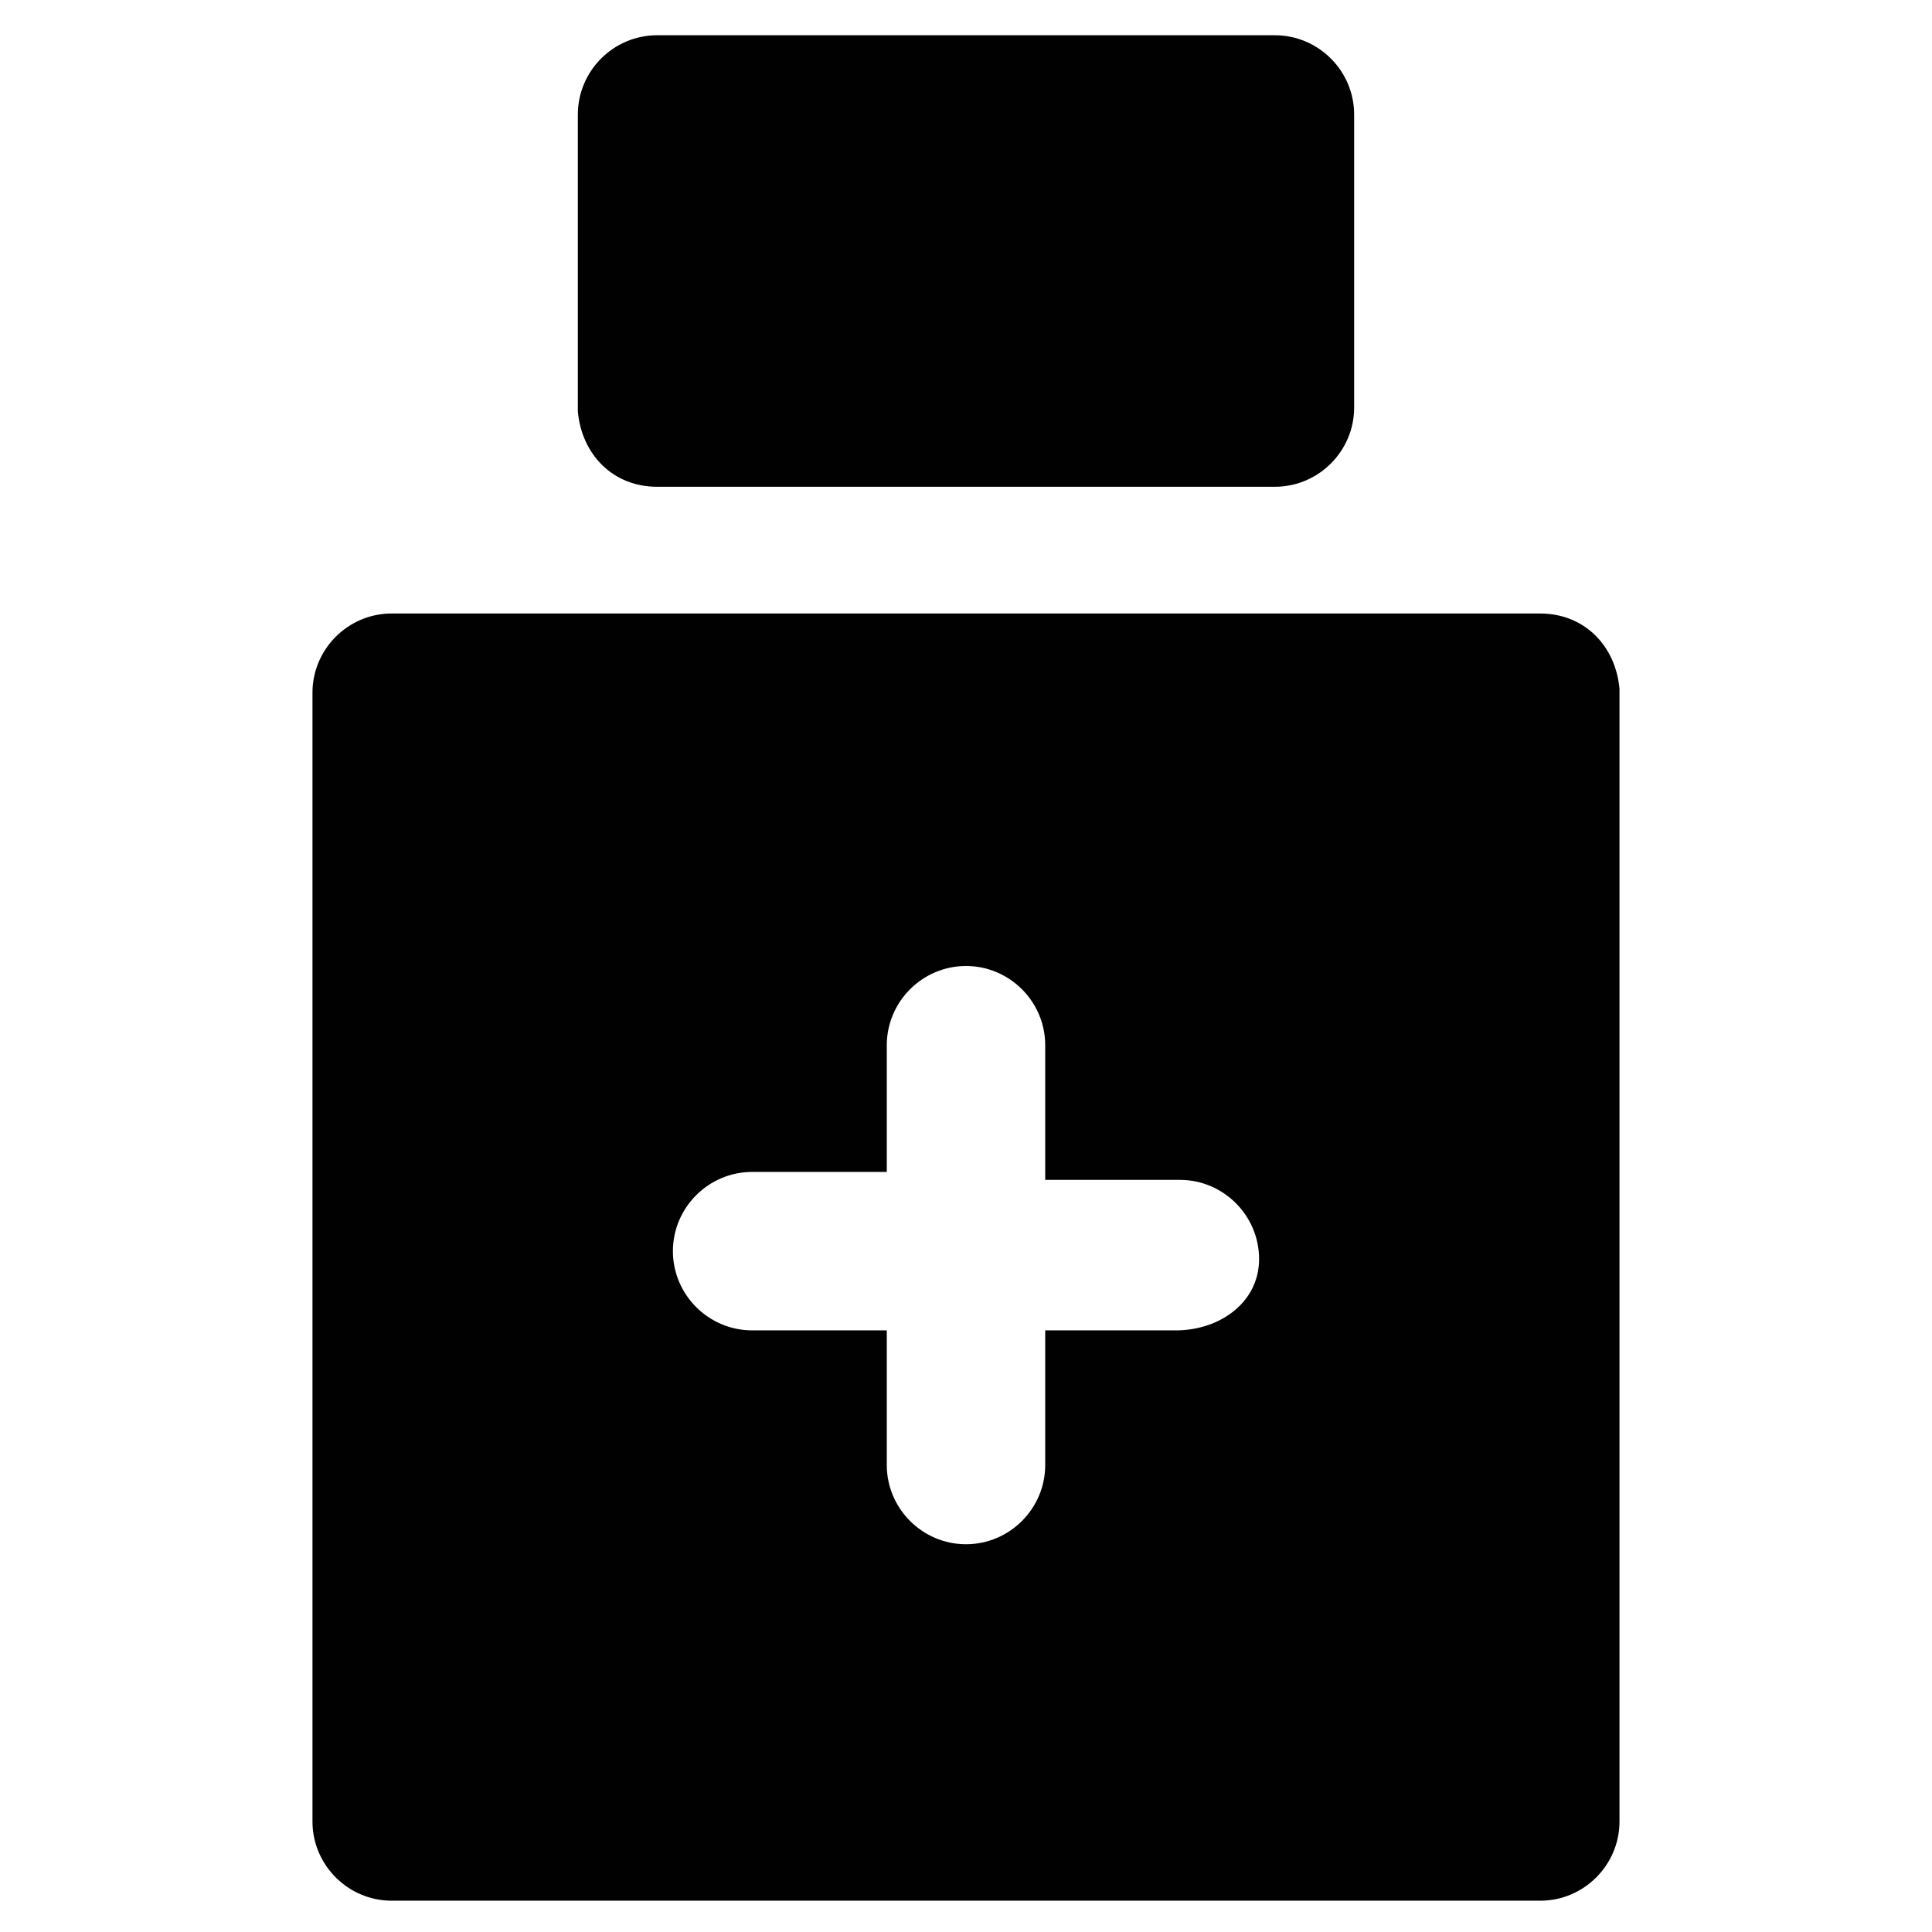
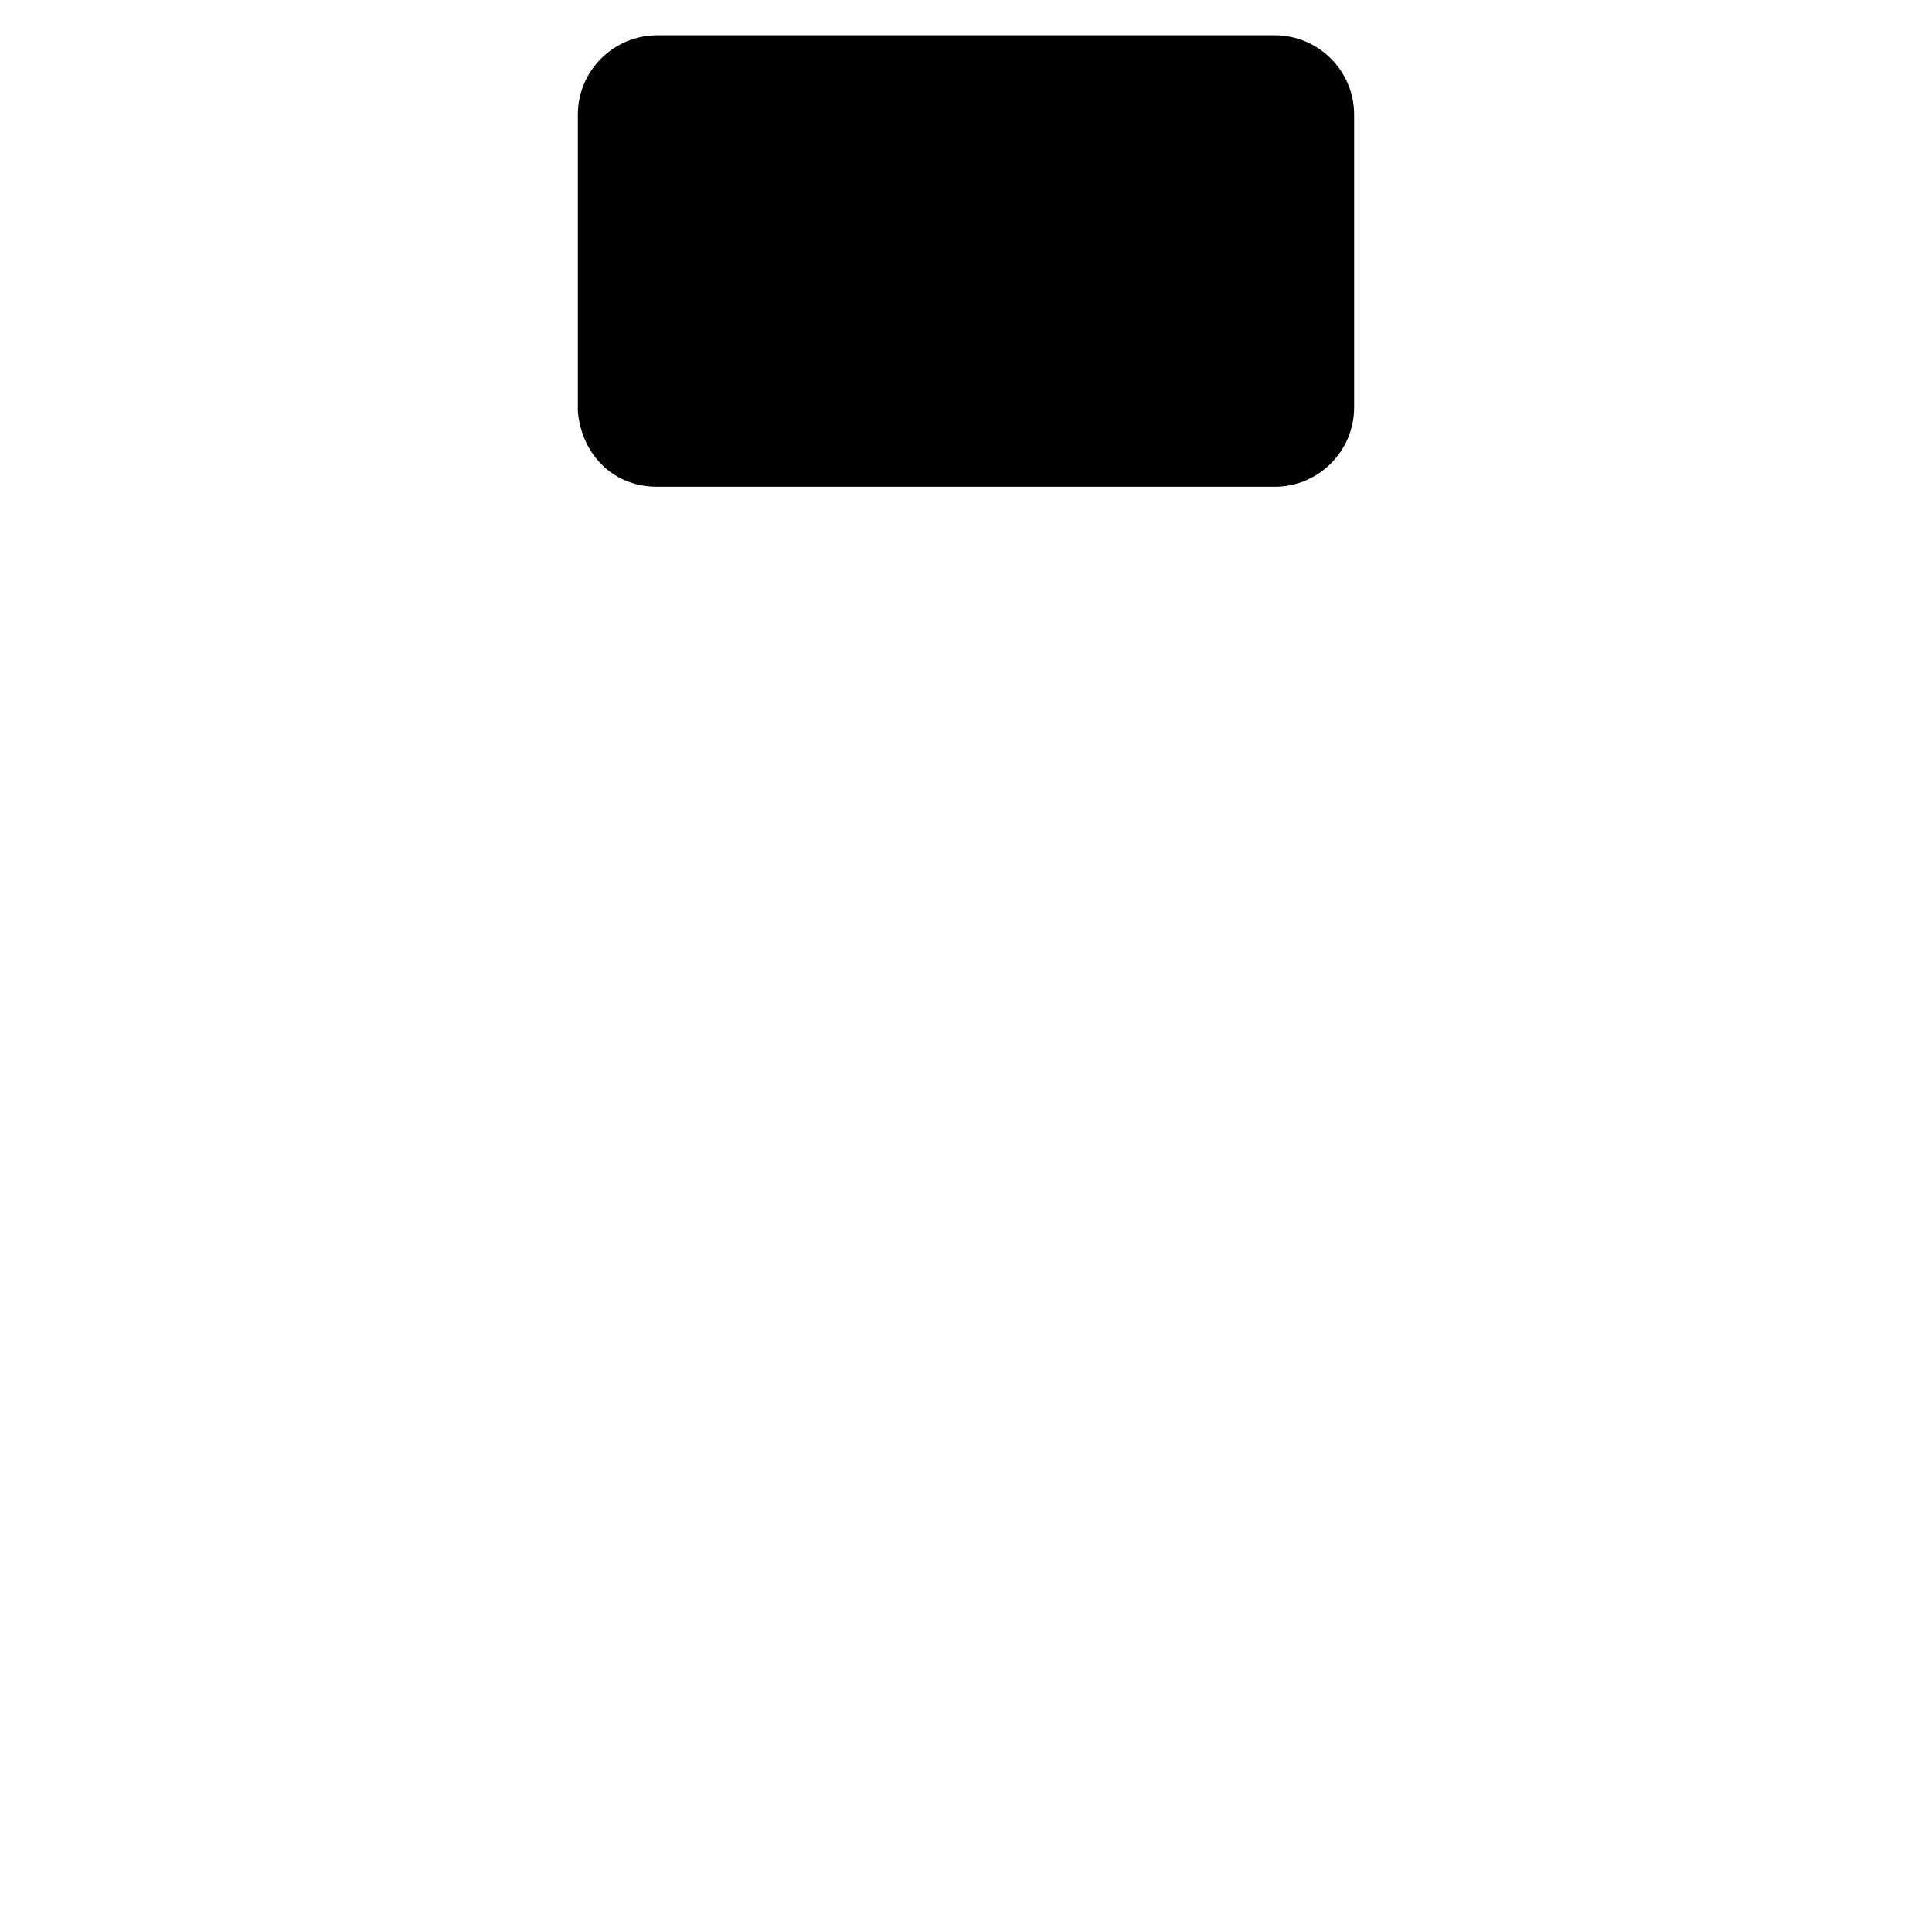
<svg xmlns="http://www.w3.org/2000/svg" width="800px" height="800px" version="1.1" viewBox="144 144 512 512">
  <g fill="#010101">
    <path d="m318.13 273h163.74c11.547 0 20.992-9.445 20.992-20.992v-77.672c0-11.547-9.445-20.992-20.992-20.992h-163.74c-11.547 0-20.992 9.445-20.992 20.992v78.723c1.051 11.547 9.445 19.941 20.992 19.941z" />
-     <path d="m552.19 306.58h-304.39c-11.547 0-20.992 9.445-20.992 20.992v299.14c0 11.547 9.445 20.992 20.992 20.992h304.39c11.547 0 20.992-9.445 20.992-20.992v-300.18c-1.051-11.547-9.445-19.945-20.992-19.945zm-96.562 189.98h-34.637v35.688c0 11.547-9.445 20.992-20.992 20.992s-20.992-9.445-20.992-20.992v-35.688h-35.688c-11.547 0-20.992-9.445-20.992-20.992 0-11.547 9.445-20.992 20.992-20.992h35.688v-33.586c0-11.547 9.445-20.992 20.992-20.992s20.992 9.445 20.992 20.992v35.688h35.688c11.547 0 20.992 9.445 20.992 20.992-0.004 11.543-10.5 18.891-22.043 18.891z" />
  </g>
</svg>